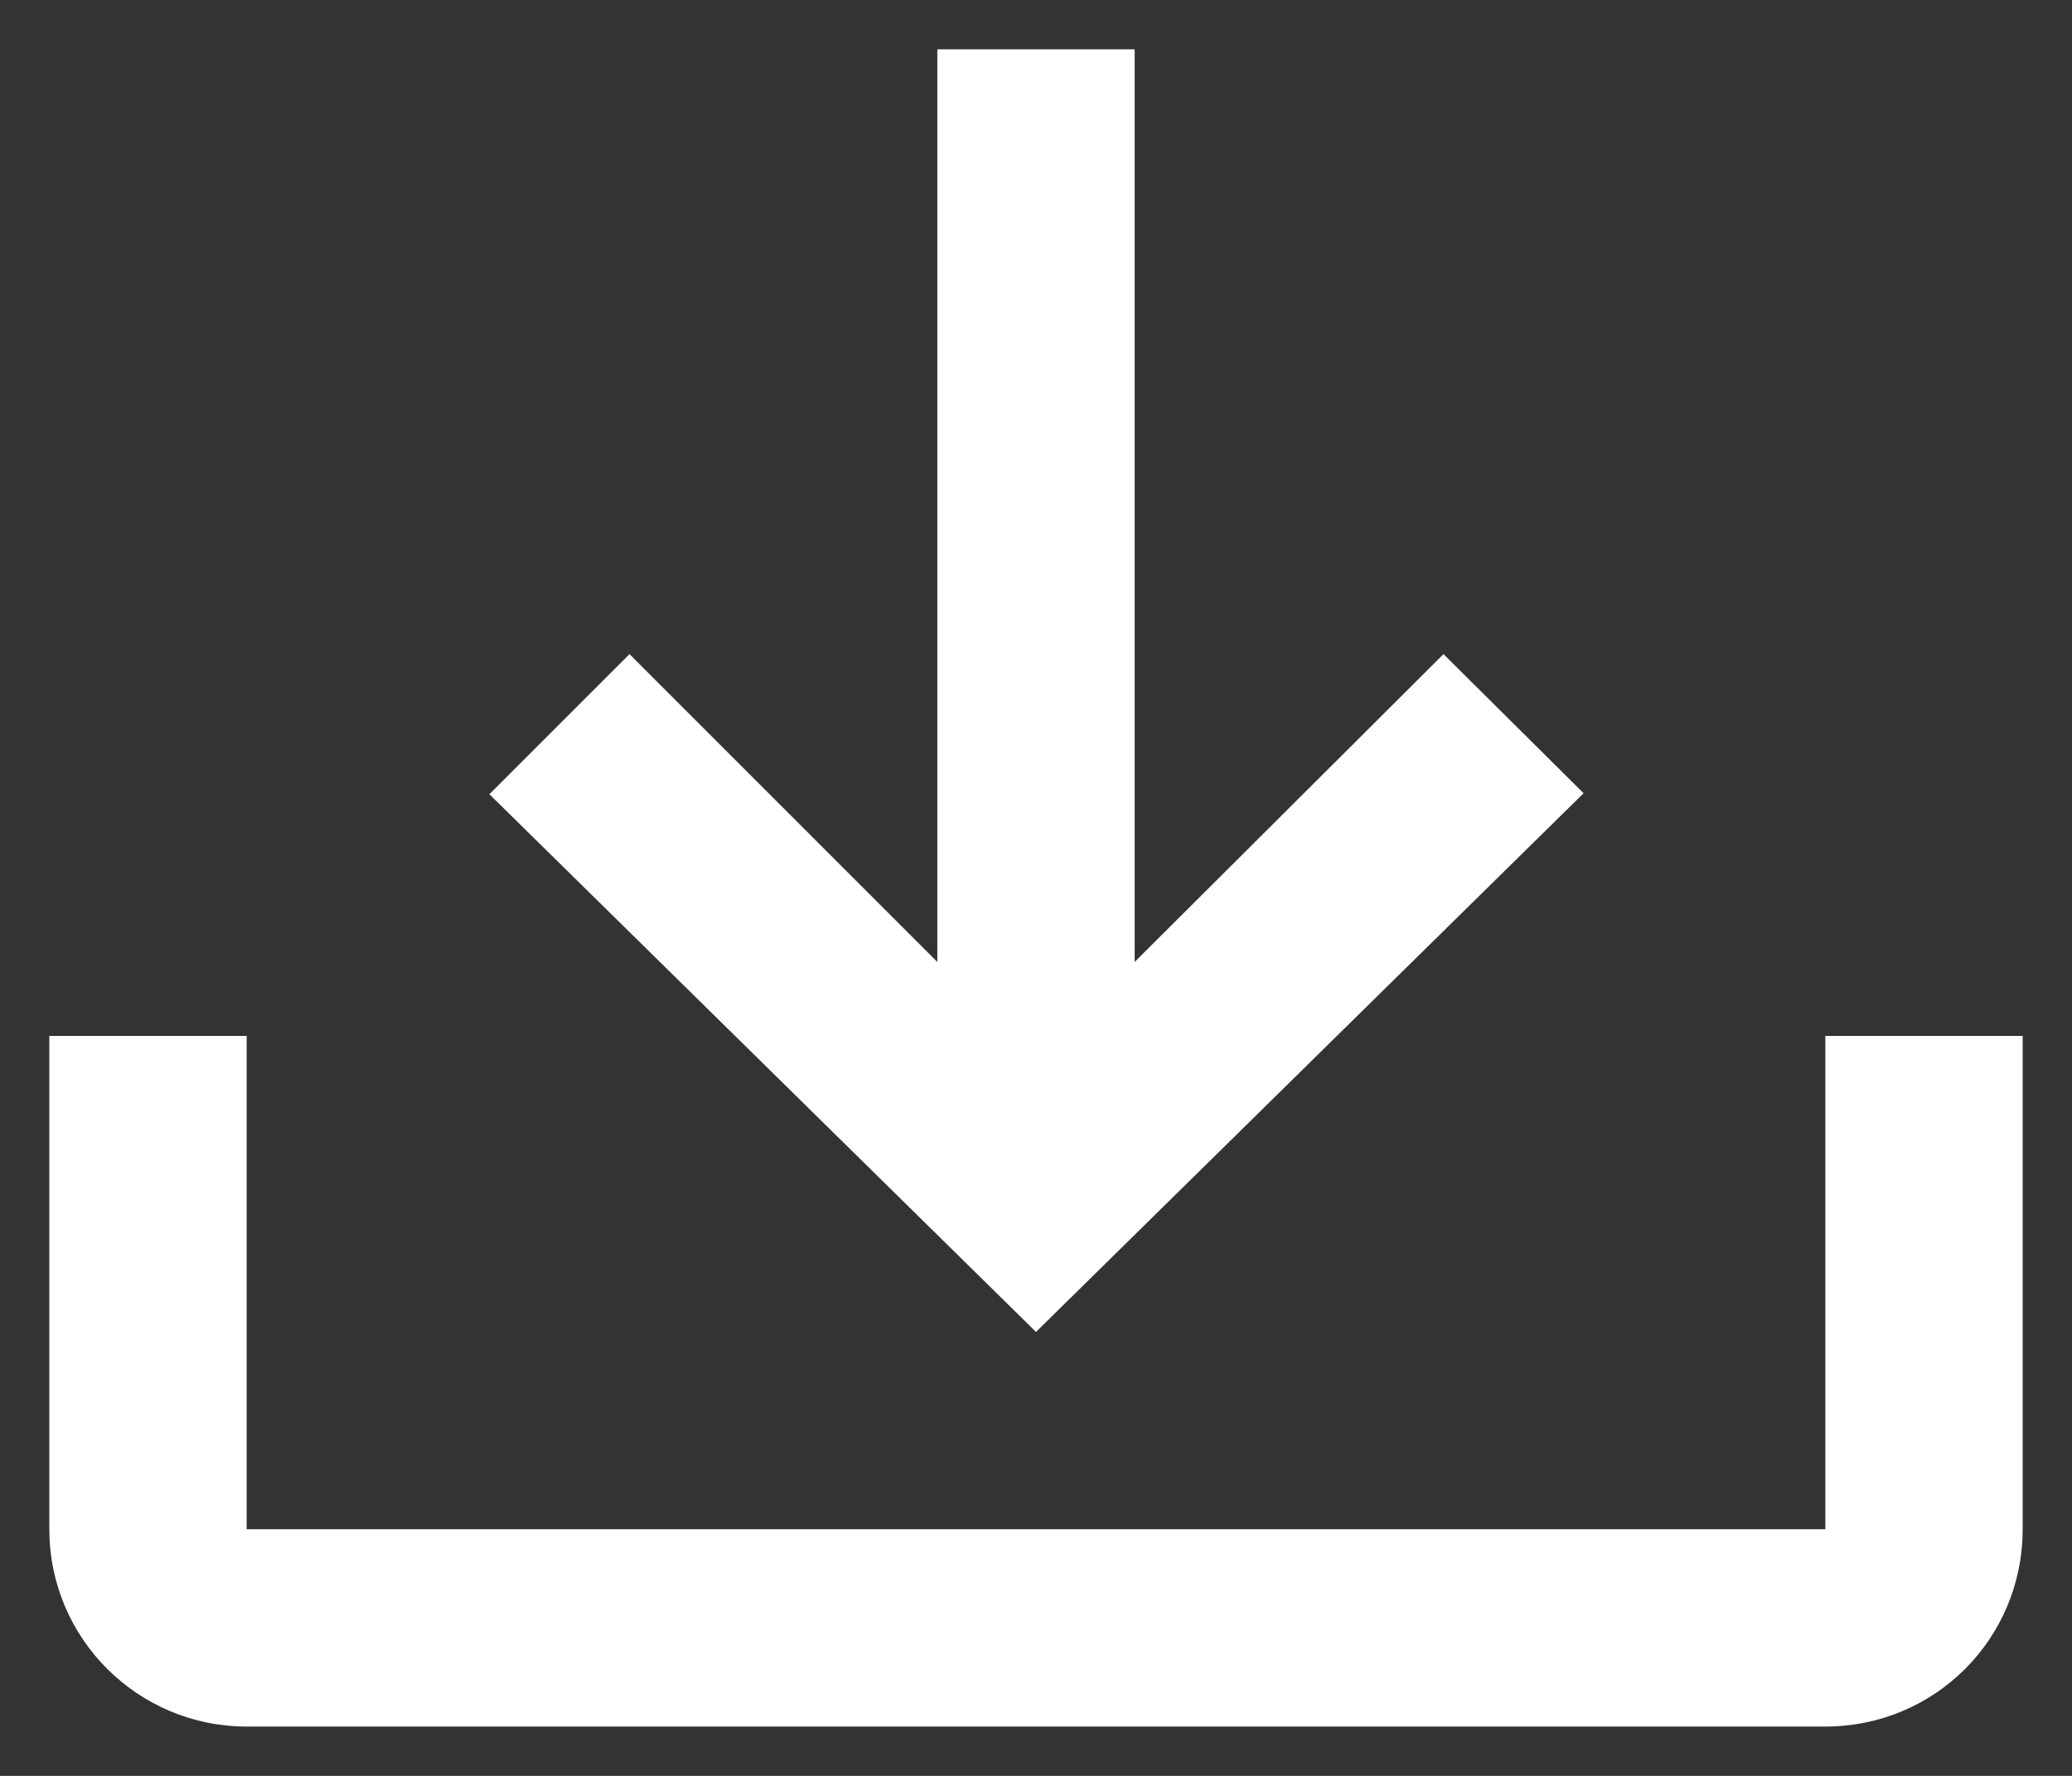
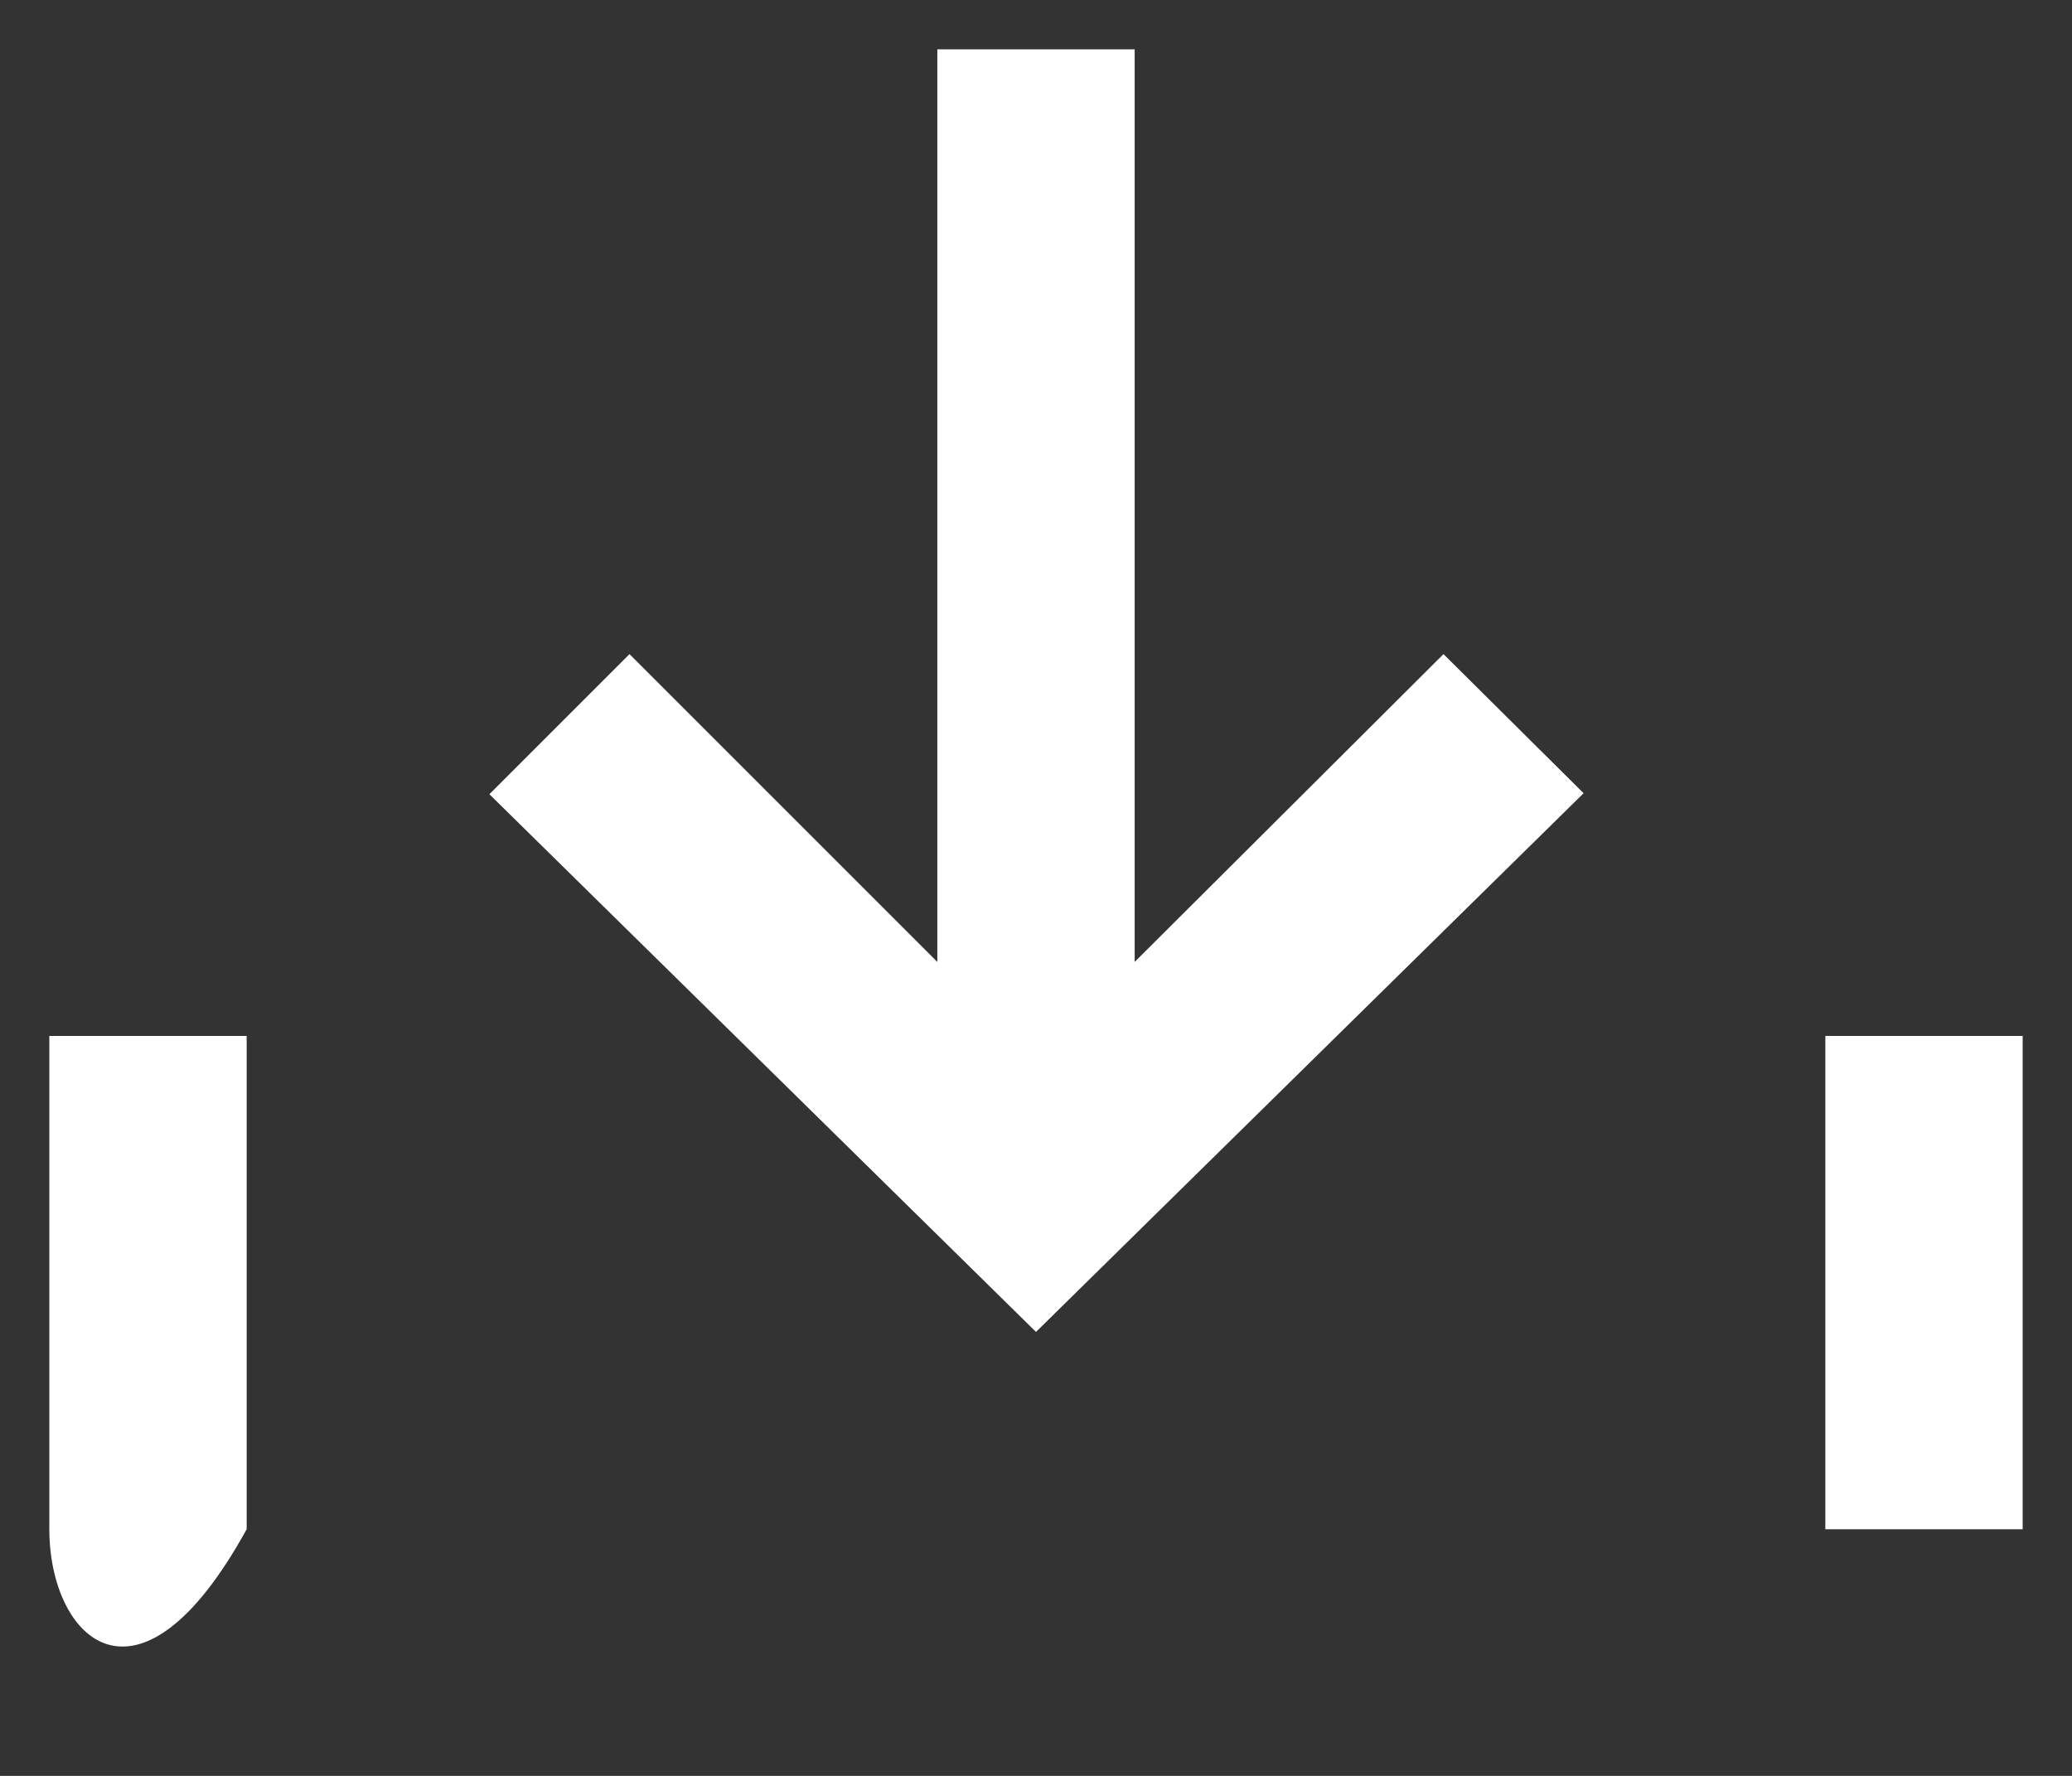
<svg xmlns="http://www.w3.org/2000/svg" width="21" height="18" viewBox="0 0 21 18" fill="none">
  <rect x="0" y="0" width="21" height="18" fill="#333333" stroke="none" />
-   <path d="M0.5 10.5H2.5V15.5H18.5V10.5H20.5V15.5C20.5 16.61 19.61 17.5 18.5 17.5H2.5C1.4 17.5 0.5 16.61 0.5 15.5V10.5ZM10.5 13.5L16.05 8.04L14.63 6.63L11.5 9.75V0.5H9.5V9.75L6.38 6.63L4.96 8.05L10.5 13.5Z" fill="white" />
+   <path d="M0.5 10.5H2.5V15.5H18.5V10.5H20.5V15.5H2.5C1.4 17.5 0.5 16.61 0.5 15.5V10.5ZM10.5 13.5L16.05 8.04L14.63 6.63L11.5 9.75V0.5H9.5V9.75L6.38 6.63L4.96 8.05L10.5 13.5Z" fill="white" />
</svg>